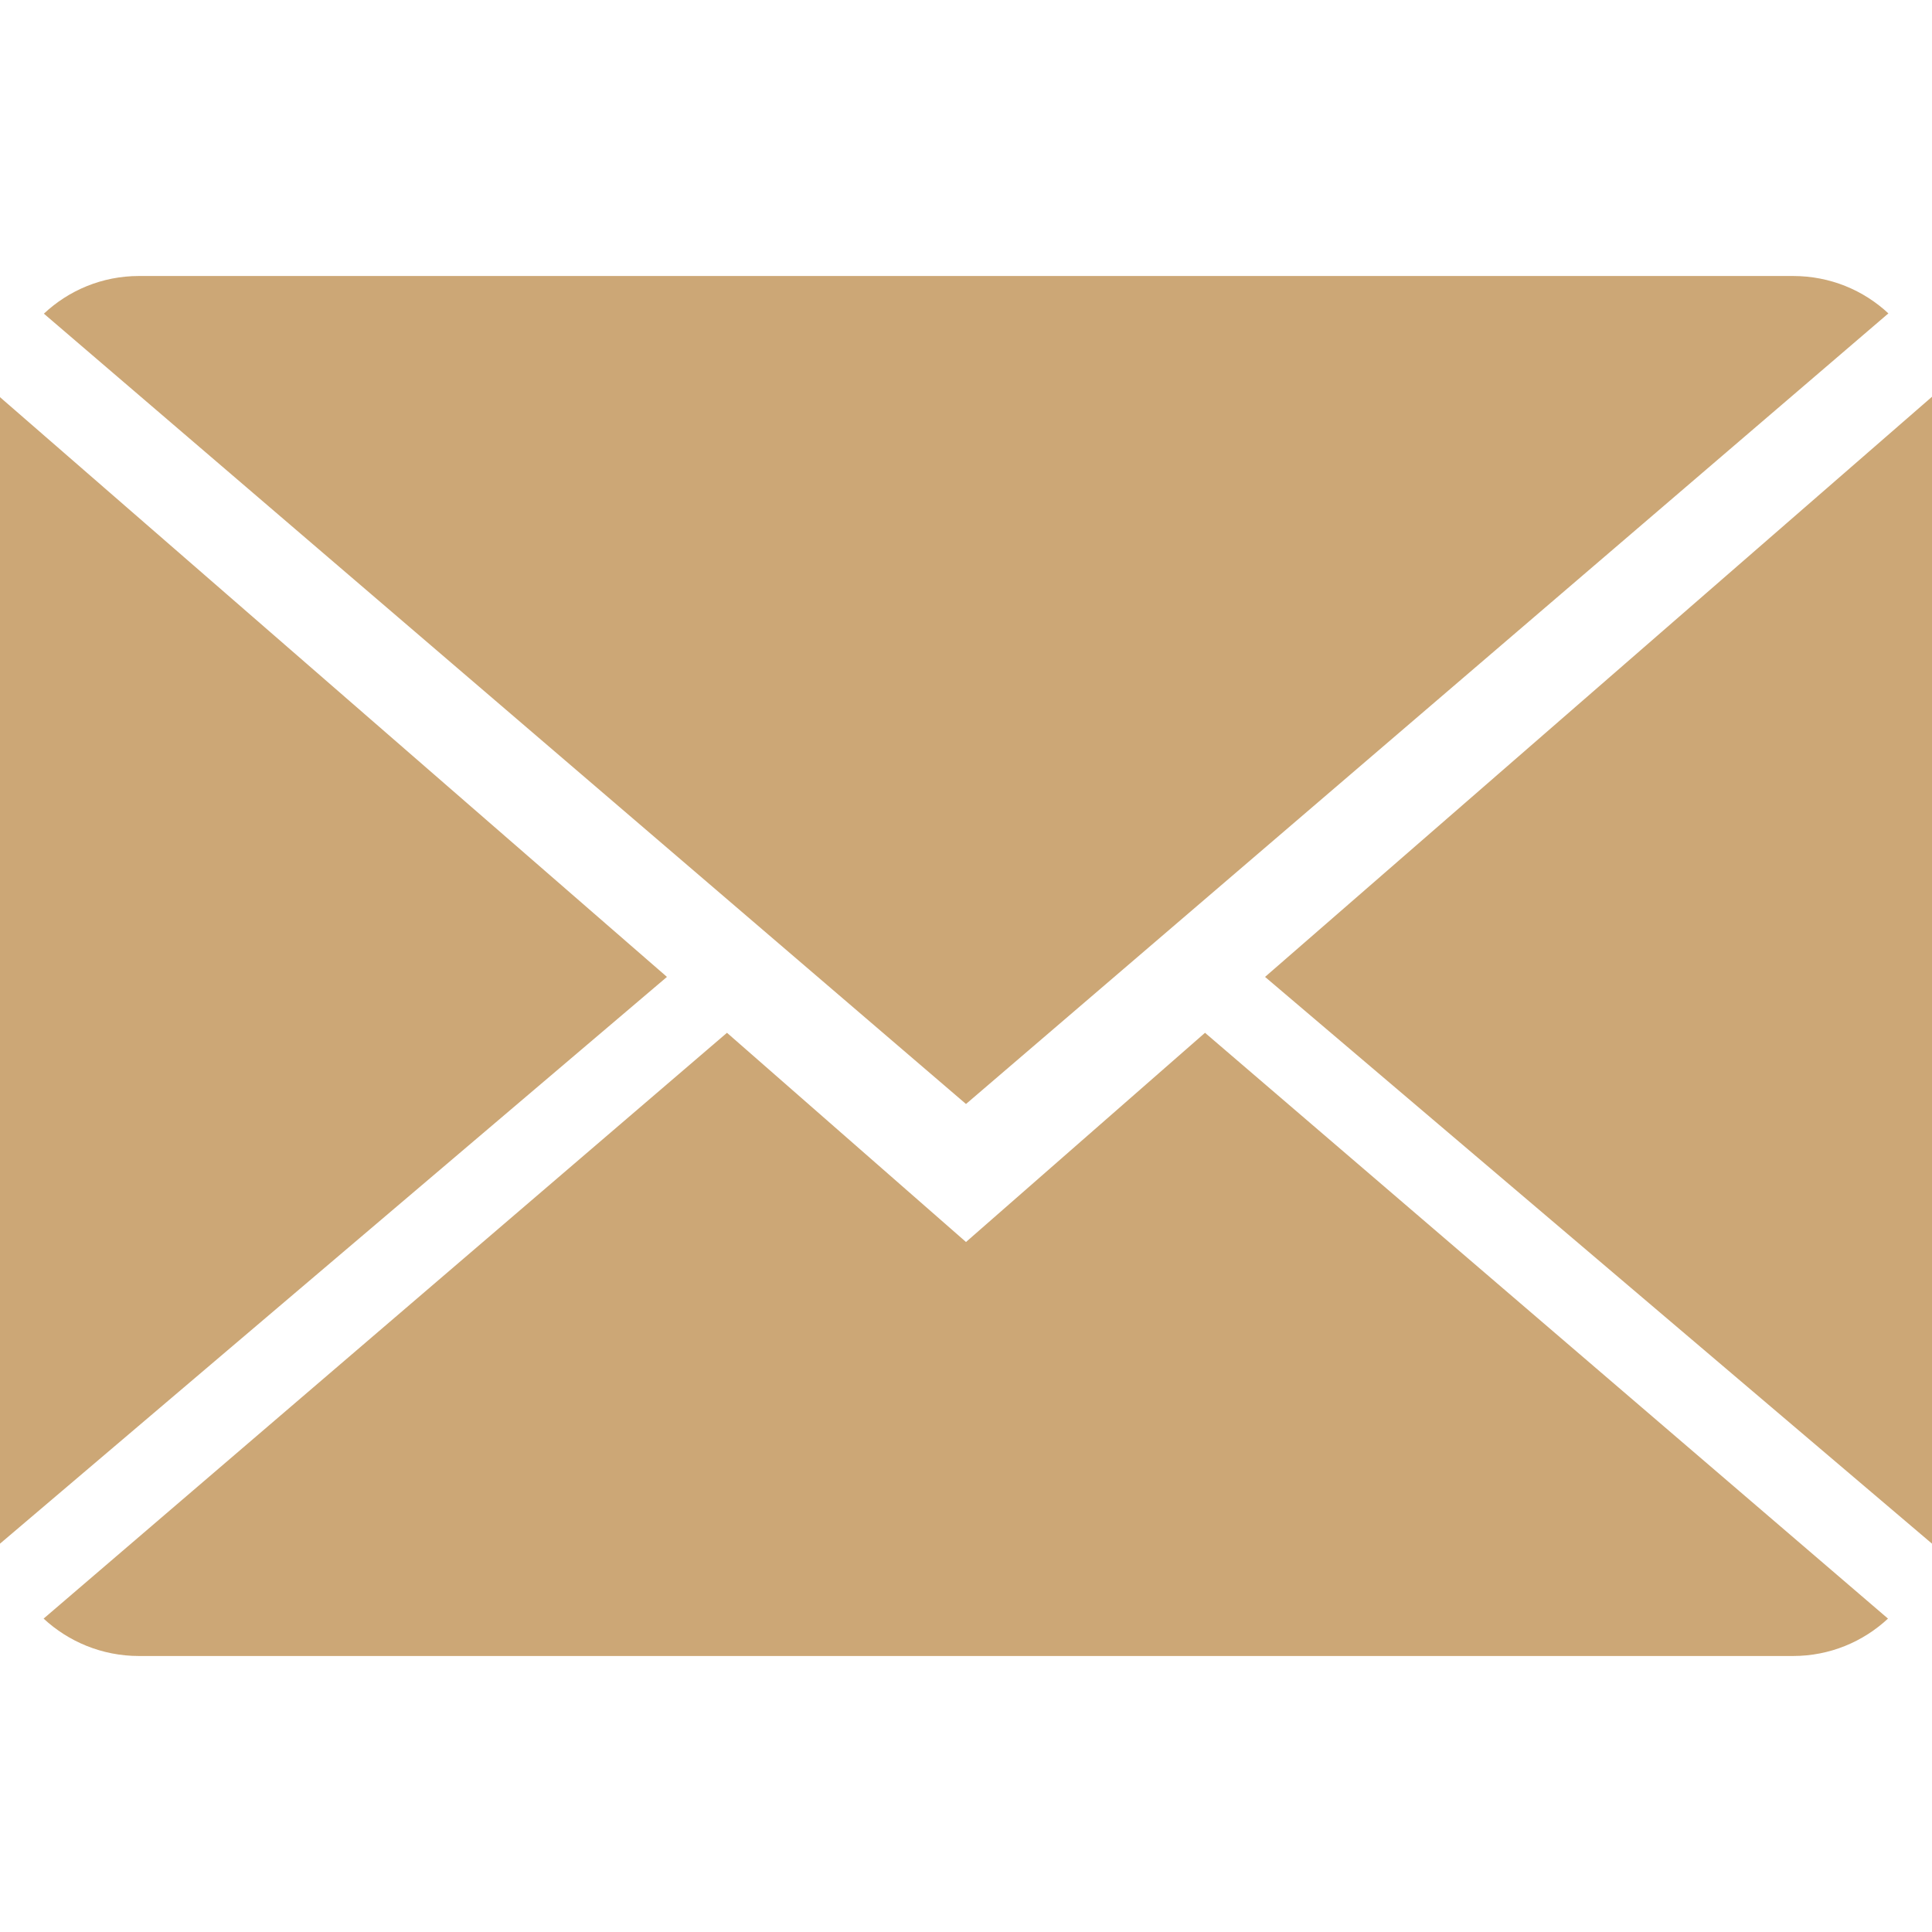
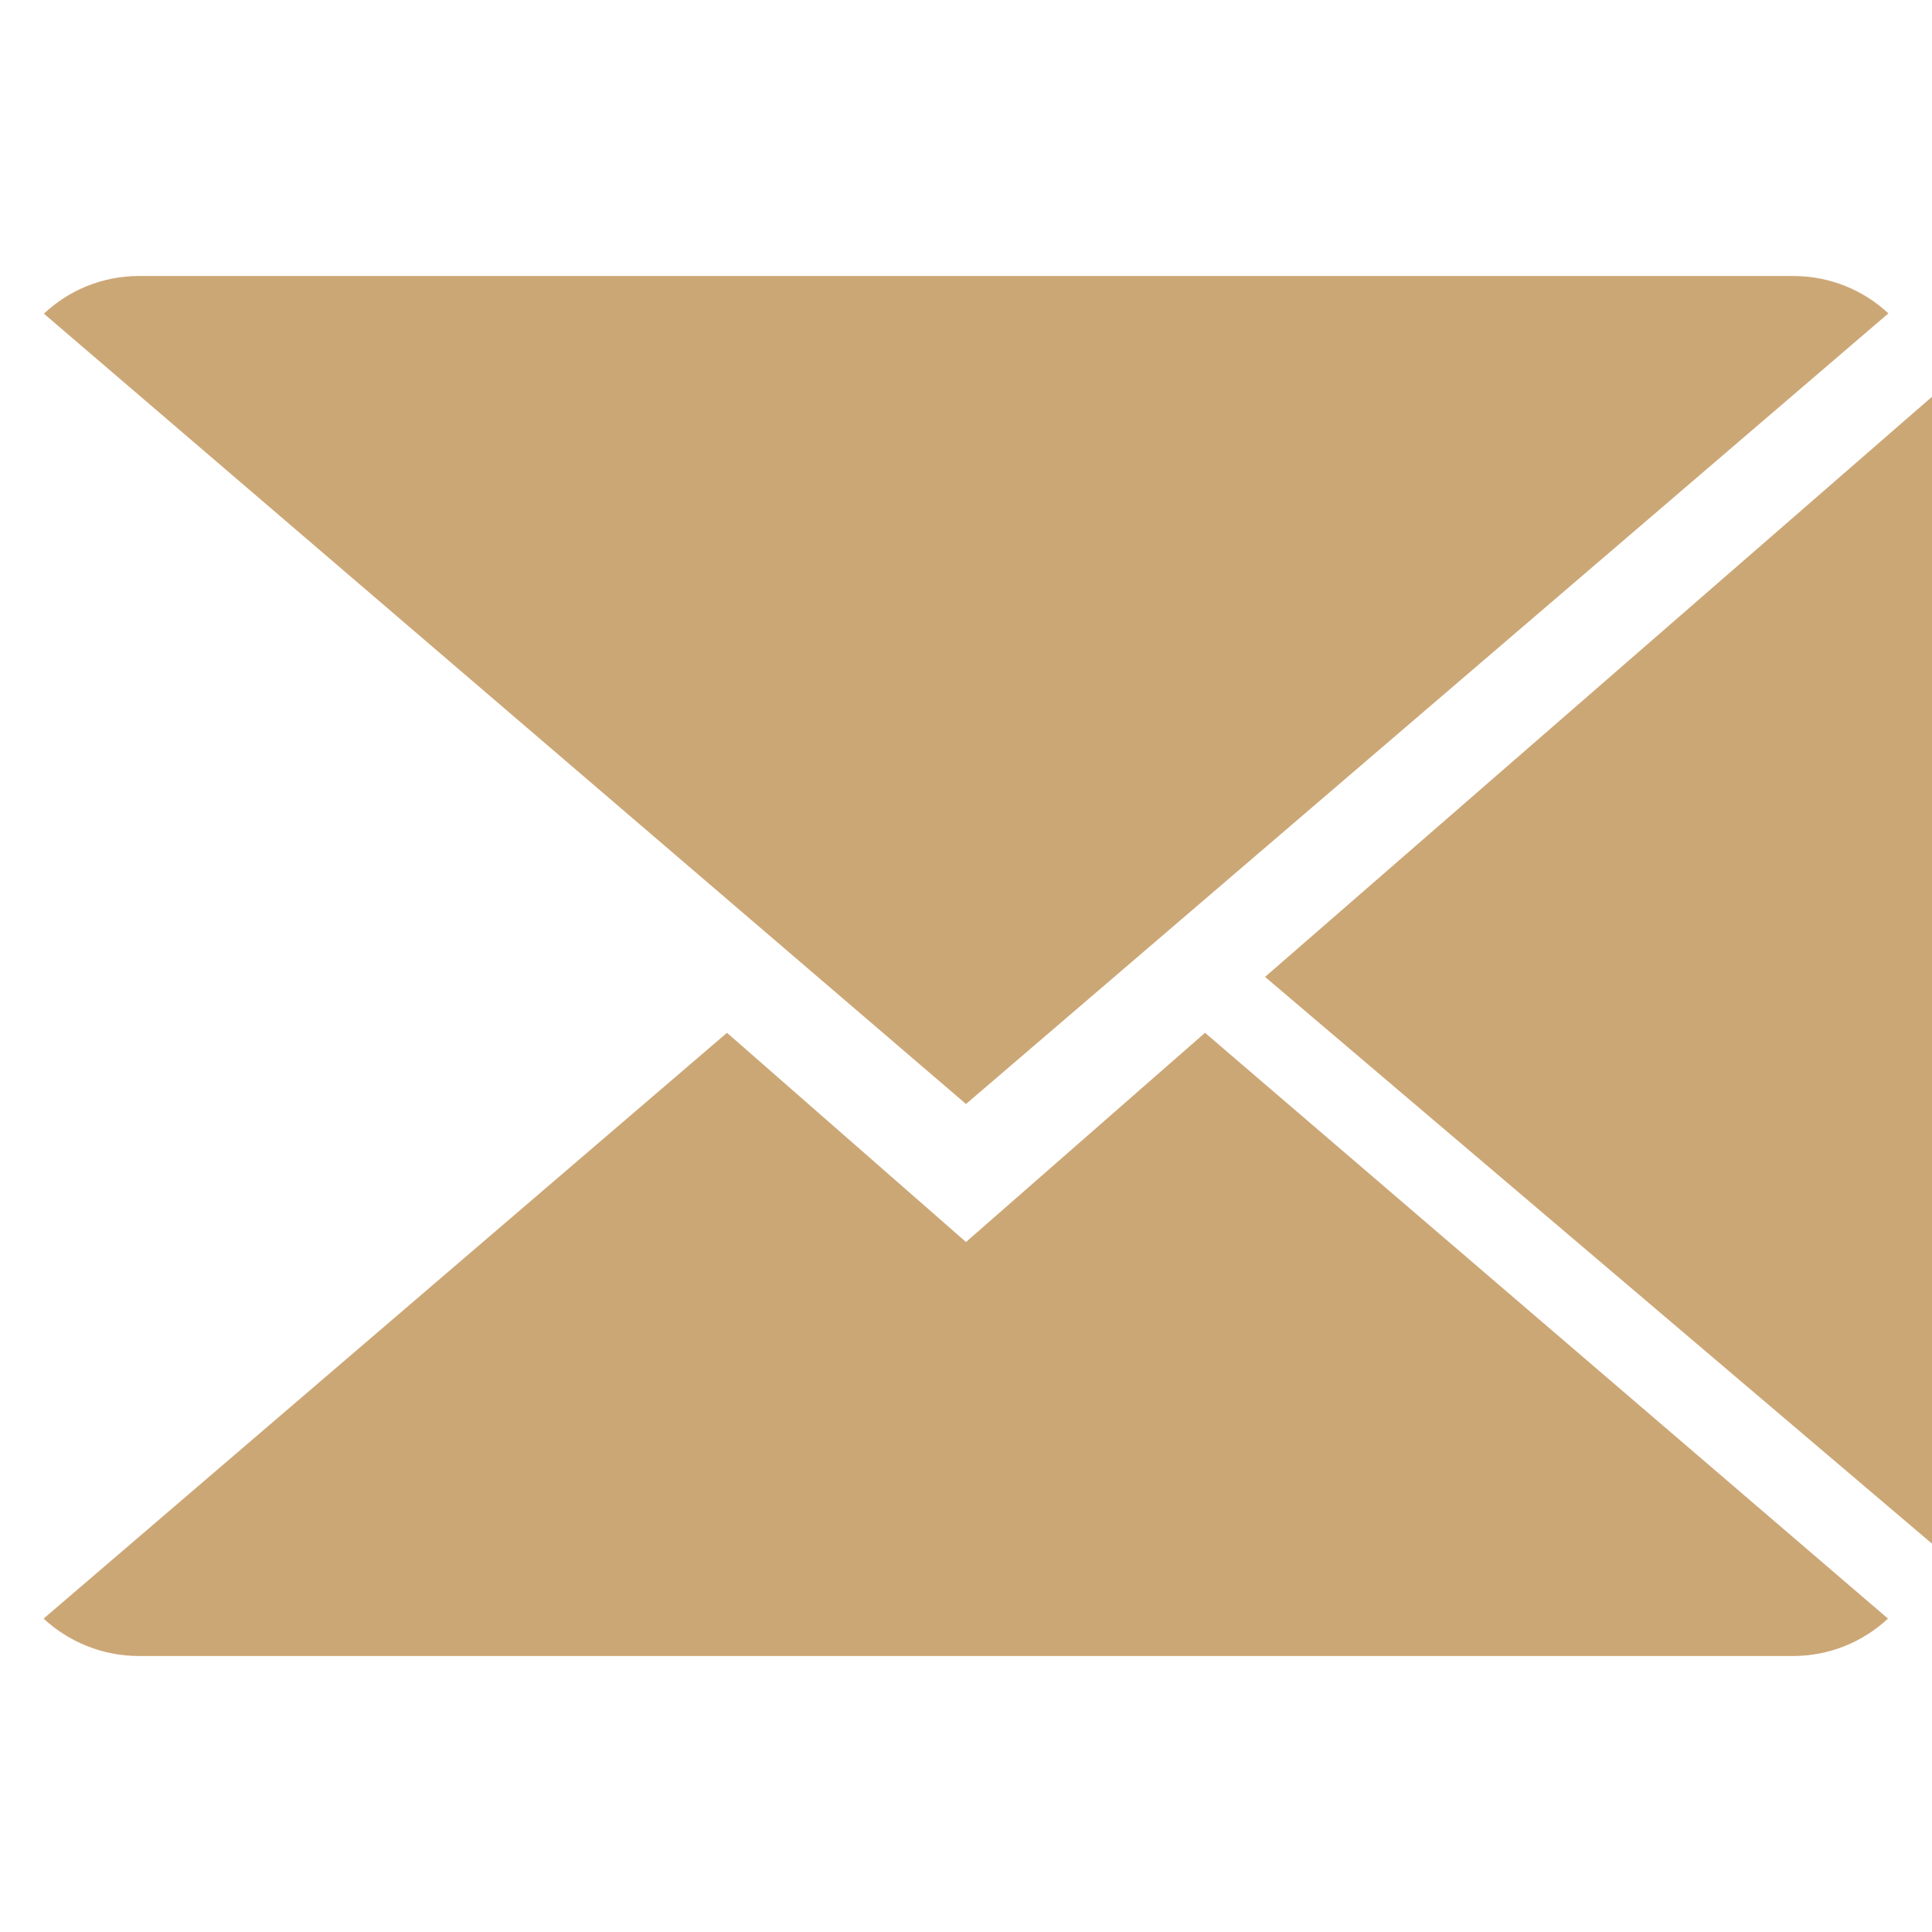
<svg xmlns="http://www.w3.org/2000/svg" width="100%" height="100%" viewBox="0 0 14 14" version="1.1" xml:space="preserve" style="fill-rule:evenodd;clip-rule:evenodd;stroke-linejoin:round;stroke-miterlimit:1.414;">
  <g>
    <path d="M7,9l-1.732,-1.516l-4.952,4.245c0.18,0.167 0.423,0.271 0.691,0.271l11.986,0c0.267,0 0.509,-0.104 0.688,-0.271l-4.949,-4.245l-1.732,1.516Z" style="fill:#cca776;fill-rule:nonzero;" />
-     <path d="M13.684,2.271c-0.18,-0.168 -0.422,-0.271 -0.691,-0.271l-11.986,0c-0.267,0 -0.509,0.104 -0.689,0.273l6.682,5.727l6.684,-5.729Z" style="fill:#cca776;fill-rule:nonzero;" />
-     <path d="M0,2.878l0,8.308l4.833,-4.107l-4.833,-4.201Z" style="fill:#cca776;fill-rule:nonzero;" />
+     <path d="M13.684,2.271c-0.18,-0.168 -0.422,-0.271 -0.691,-0.271l-11.986,0c-0.267,0 -0.509,0.104 -0.689,0.273l6.682,5.727Z" style="fill:#cca776;fill-rule:nonzero;" />
    <path d="M9.167,7.079l4.833,4.107l0,-8.311l-4.833,4.204Z" style="fill:#cca776;fill-rule:nonzero;" />
  </g>
</svg>